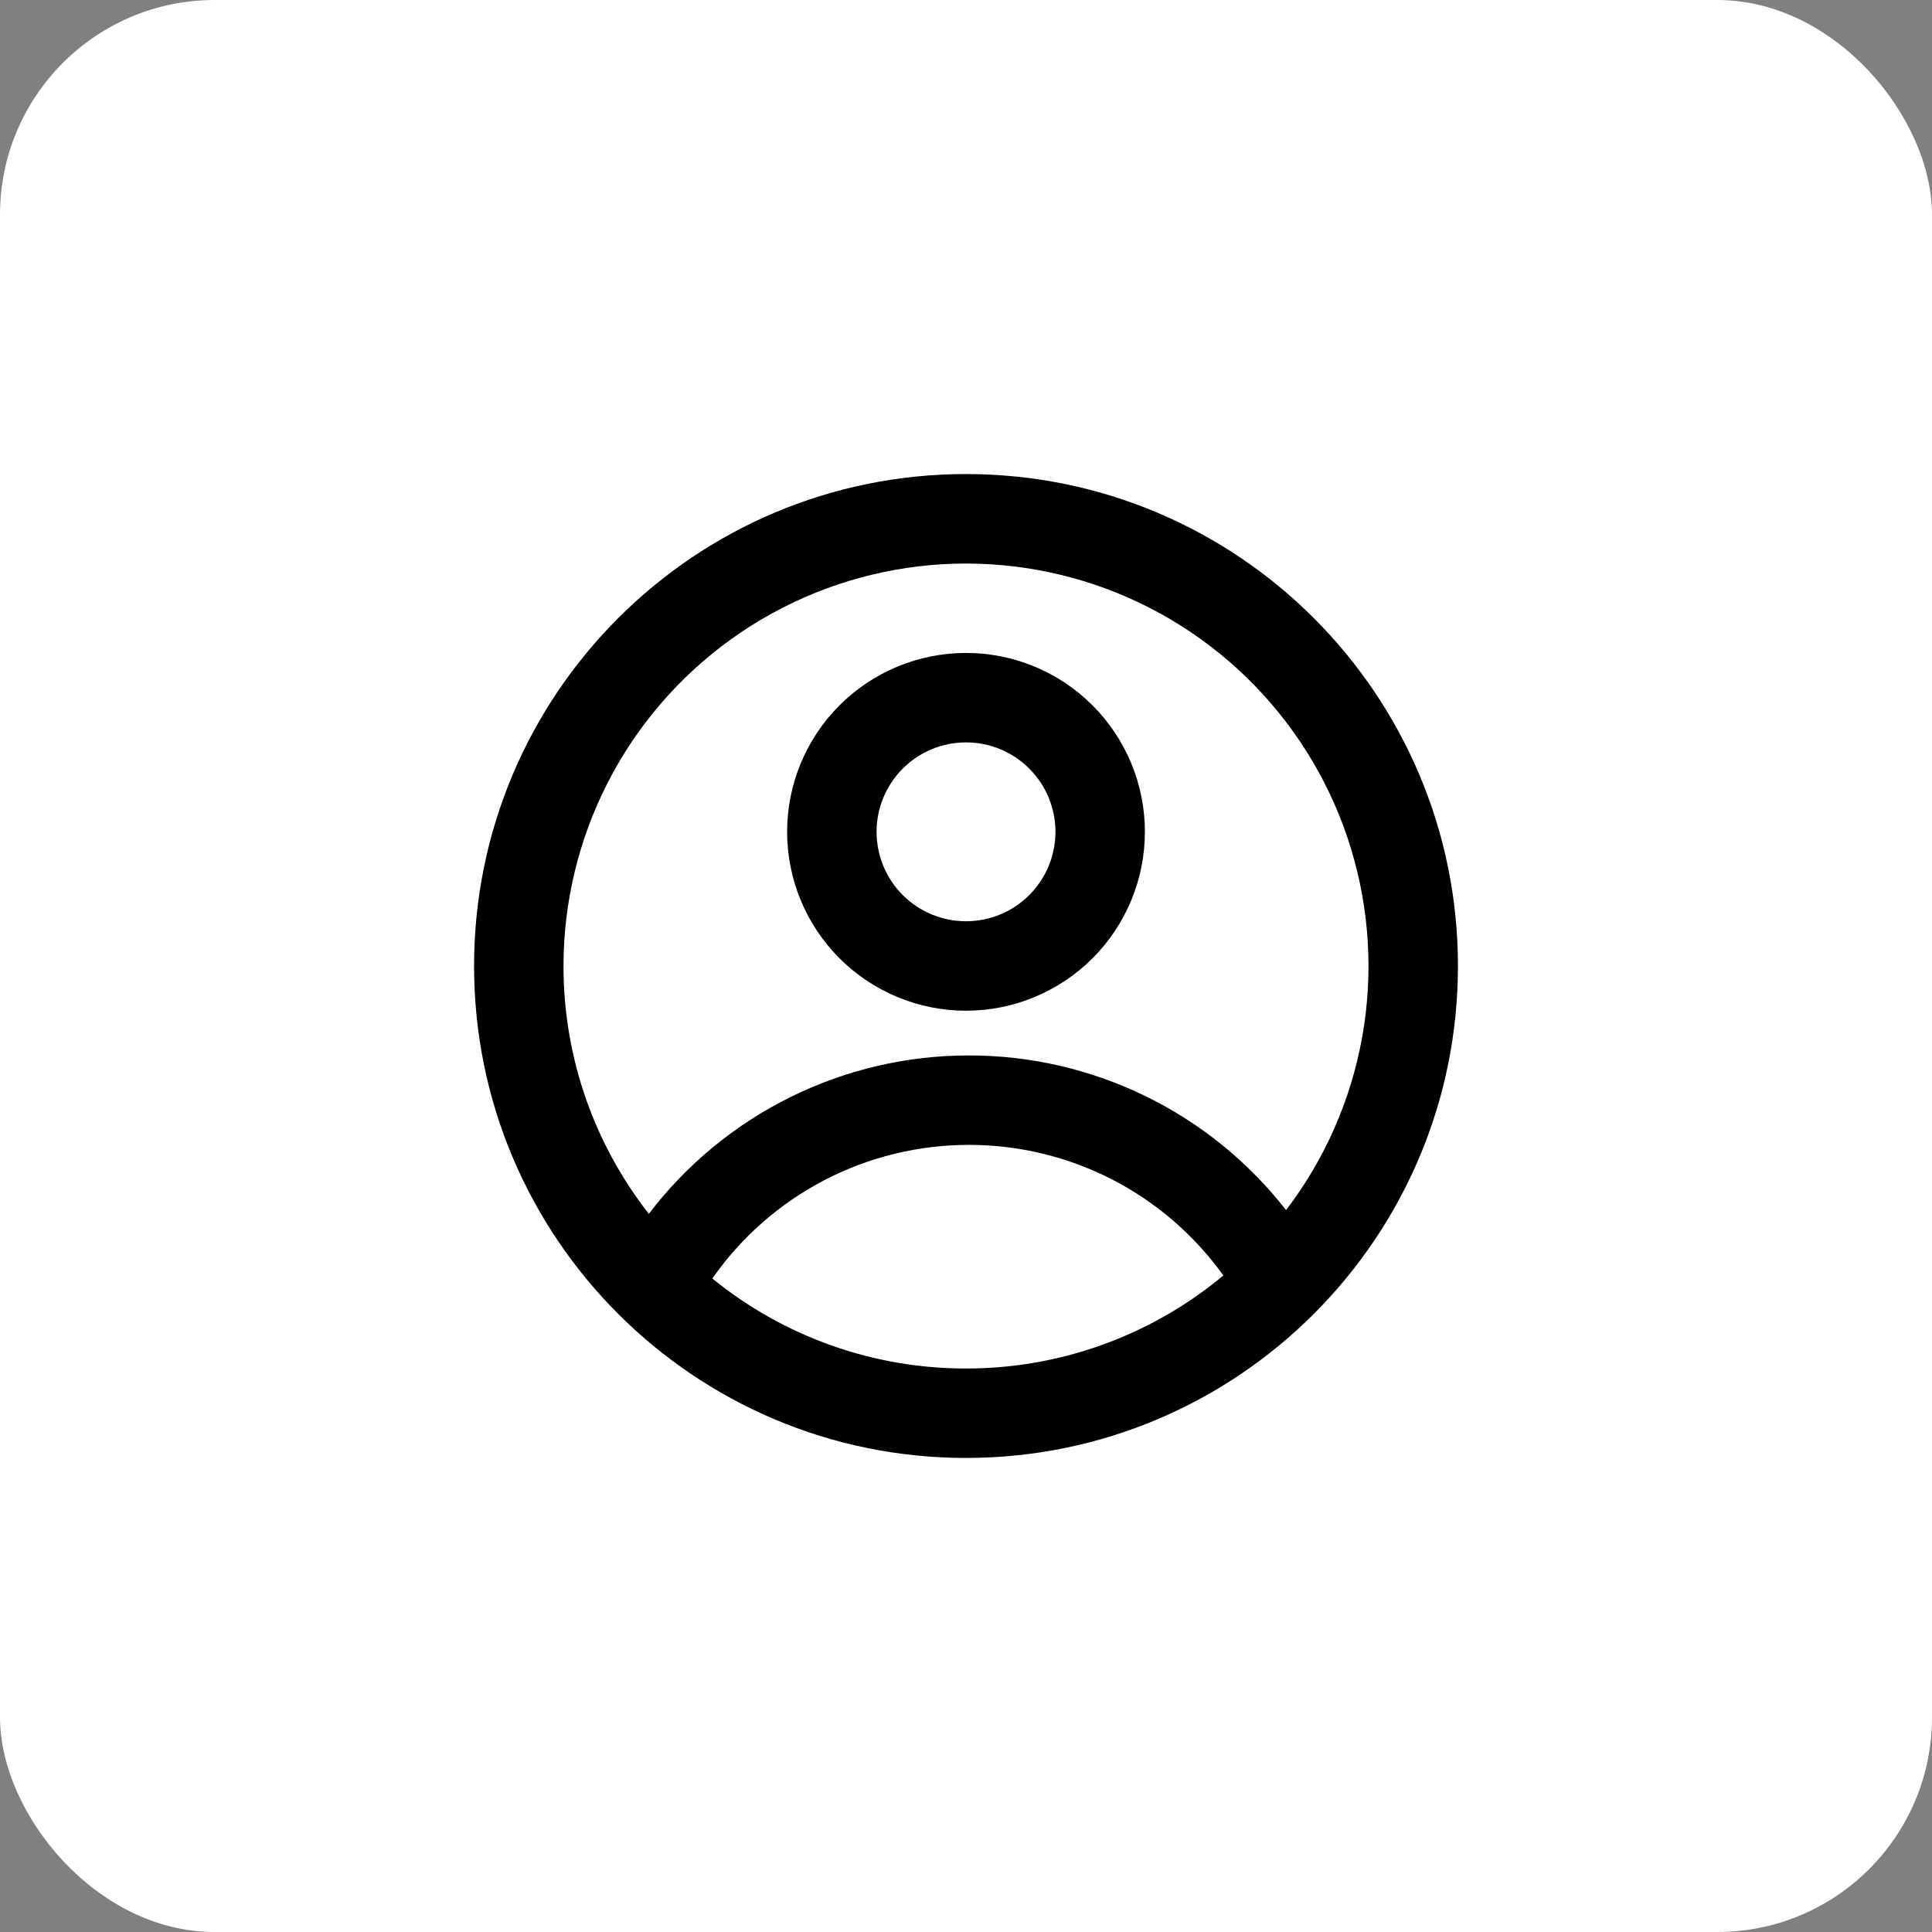
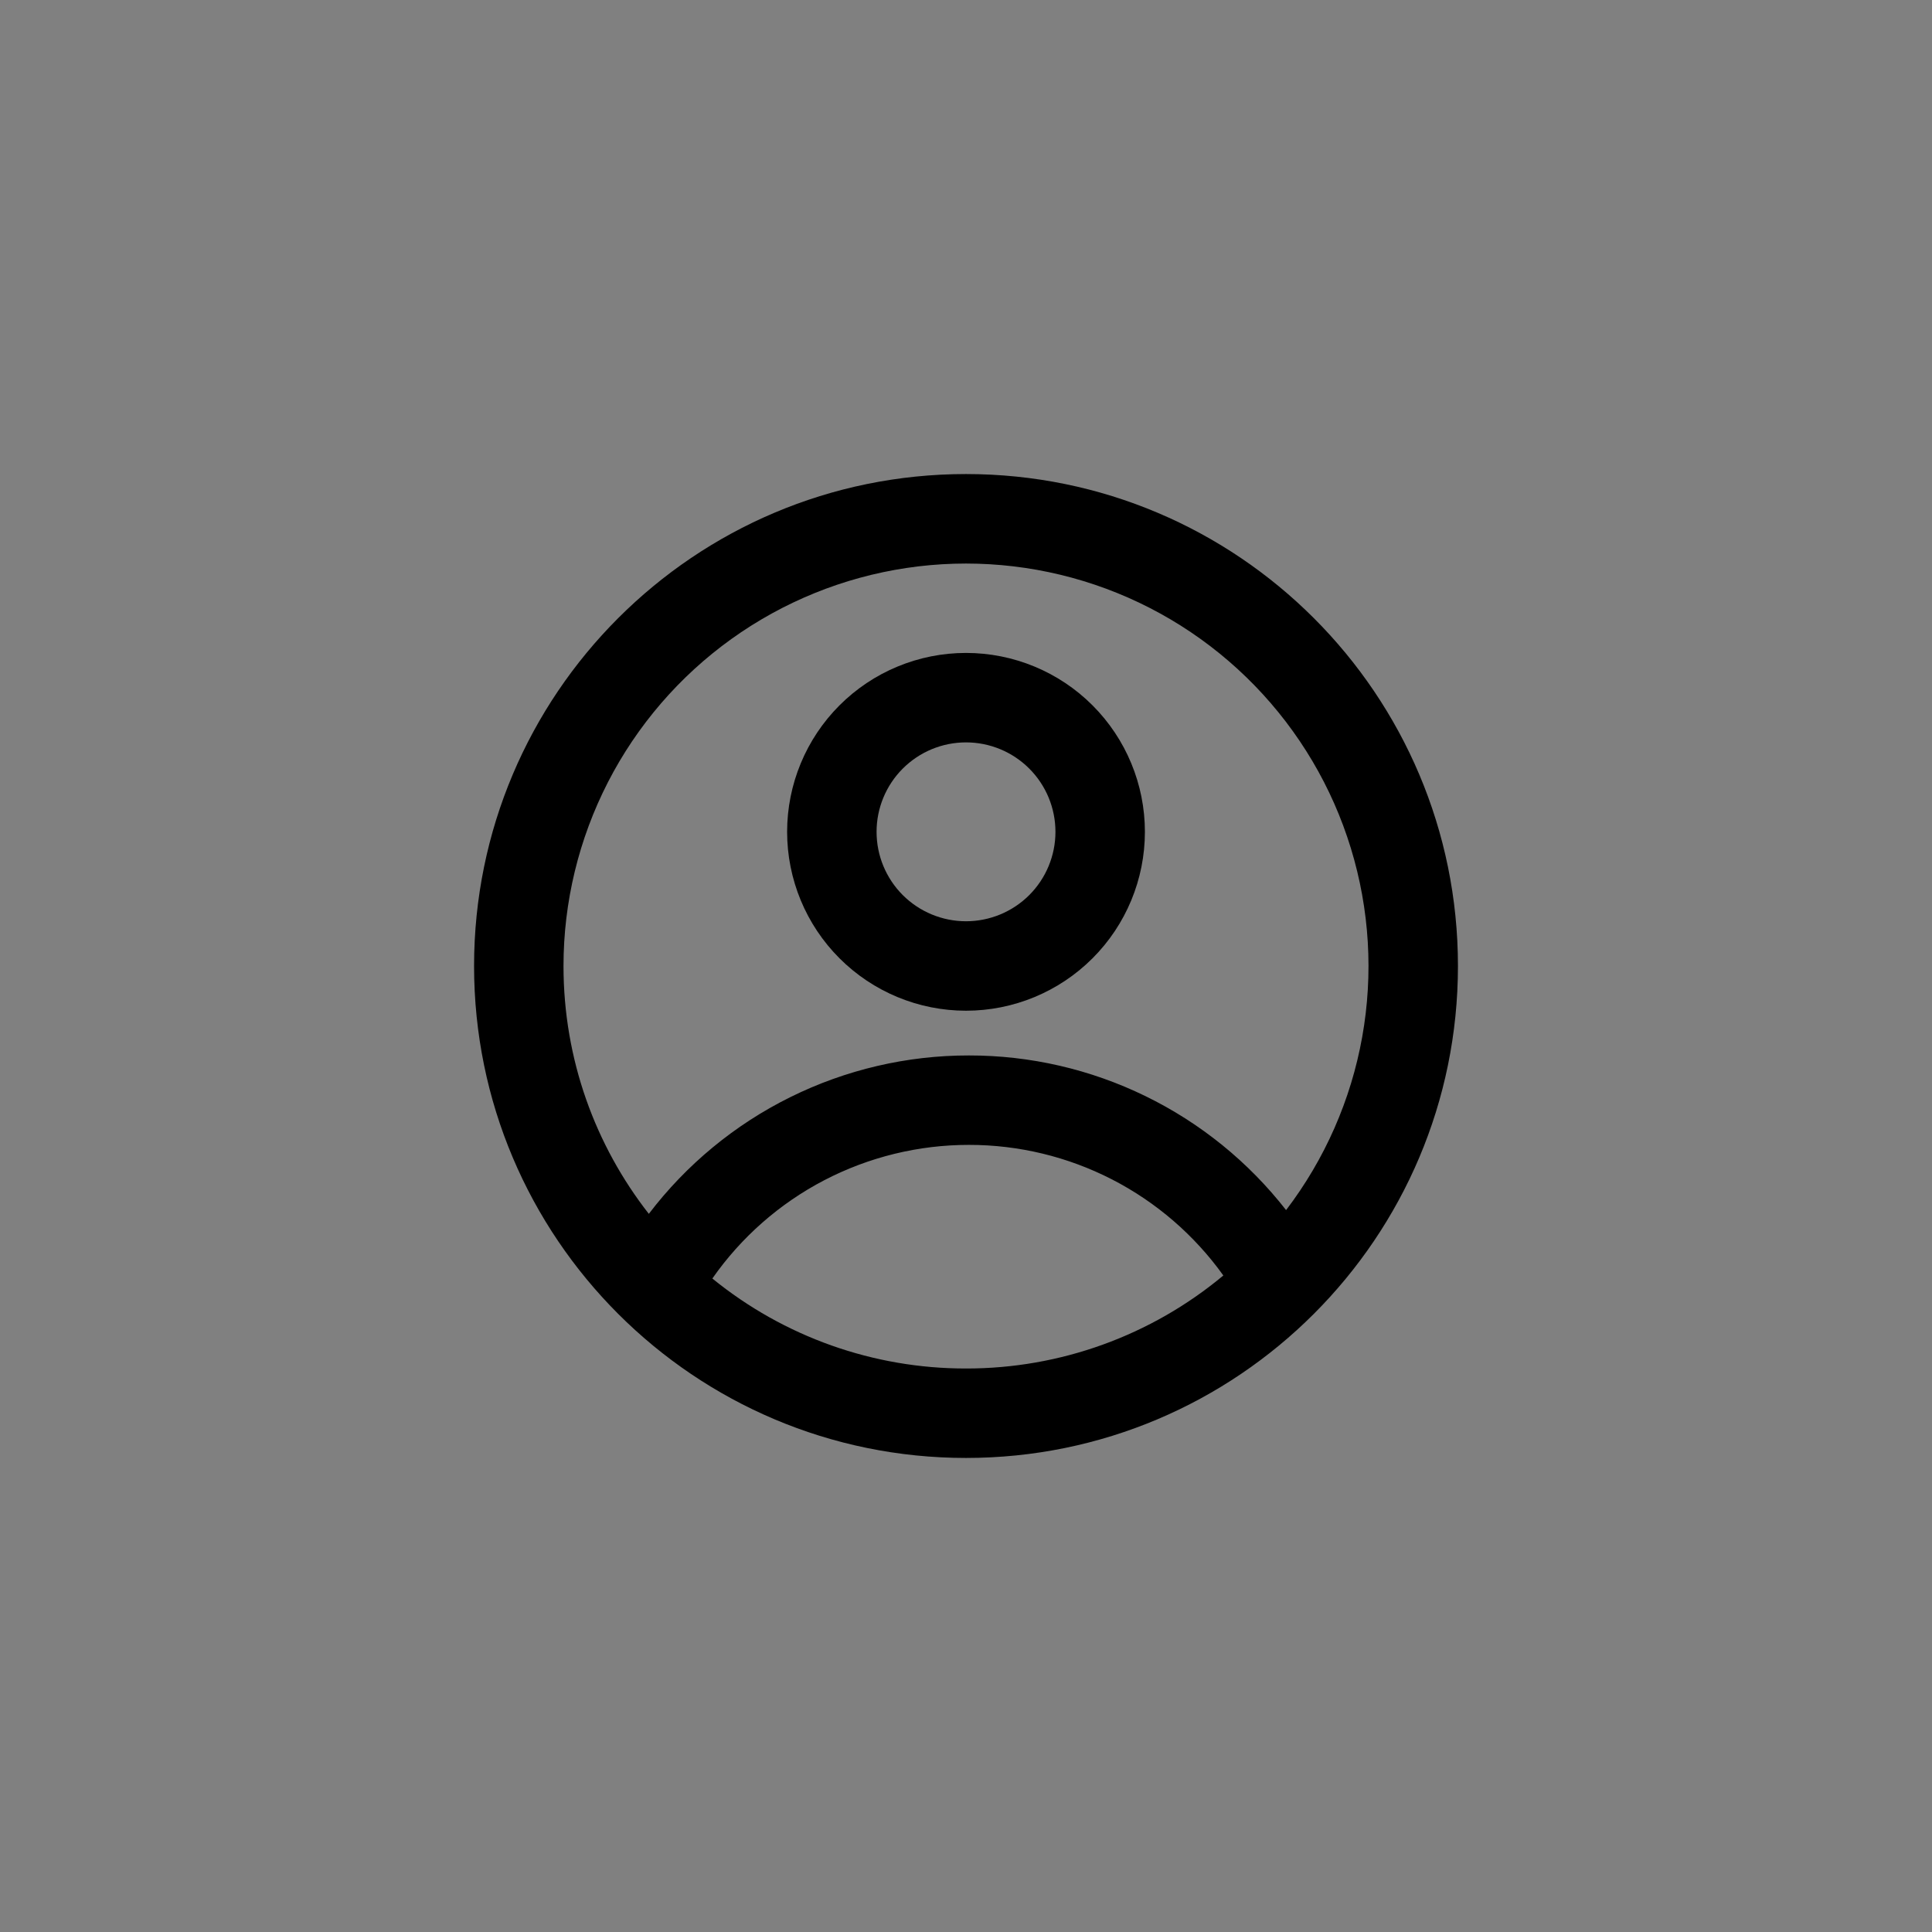
<svg xmlns="http://www.w3.org/2000/svg" width="90" height="90" viewBox="0 0 90 90" fill="none">
  <rect x="0" y="0" width="90" height="90" fill="#808080" stroke="none" />
-   <rect width="90" height="90" rx="10" fill="white" />
  <path fill-rule="evenodd" clip-rule="evenodd" d="M53.334 38.75C53.334 40.96 52.456 43.08 50.893 44.642C49.33 46.205 47.211 47.083 45 47.083C42.79 47.083 40.671 46.205 39.108 44.642C37.545 43.08 36.667 40.96 36.667 38.75C36.667 36.54 37.545 34.42 39.108 32.857C40.671 31.294 42.79 30.416 45 30.416C47.211 30.416 49.33 31.294 50.893 32.857C52.456 34.42 53.334 36.54 53.334 38.75ZM49.167 38.75C49.167 39.855 48.728 40.915 47.947 41.696C47.165 42.477 46.105 42.916 45 42.916C43.895 42.916 42.836 42.477 42.054 41.696C41.273 40.915 40.834 39.855 40.834 38.75C40.834 37.645 41.273 36.585 42.054 35.804C42.836 35.022 43.895 34.583 45 34.583C46.105 34.583 47.165 35.022 47.947 35.804C48.728 36.585 49.167 37.645 49.167 38.75Z" fill="black" />
  <path fill-rule="evenodd" clip-rule="evenodd" d="M45 22.083C32.344 22.083 22.084 32.344 22.084 45C22.084 57.656 32.344 67.917 45 67.917C57.656 67.917 67.917 57.656 67.917 45C67.917 32.344 57.656 22.083 45 22.083ZM26.25 45C26.25 49.354 27.736 53.362 30.225 56.546C31.974 54.25 34.229 52.389 36.816 51.109C39.402 49.829 42.25 49.164 45.136 49.167C47.984 49.164 50.796 49.811 53.356 51.06C55.917 52.308 58.158 54.125 59.911 56.371C61.716 54.003 62.931 51.24 63.456 48.309C63.981 45.379 63.801 42.366 62.93 39.519C62.06 36.672 60.523 34.073 58.449 31.938C56.375 29.802 53.822 28.191 51.001 27.238C48.18 26.286 45.173 26.018 42.229 26.458C39.285 26.898 36.487 28.033 34.068 29.769C31.65 31.505 29.679 33.791 28.319 36.44C26.96 39.089 26.25 42.023 26.25 45ZM45 63.75C40.696 63.756 36.522 62.276 33.184 59.558C34.527 57.635 36.316 56.064 38.396 54.98C40.477 53.897 42.789 53.332 45.136 53.333C47.453 53.331 49.737 53.882 51.798 54.94C53.859 55.998 55.638 57.533 56.988 59.417C53.624 62.222 49.38 63.756 45 63.75Z" fill="black" />
</svg>